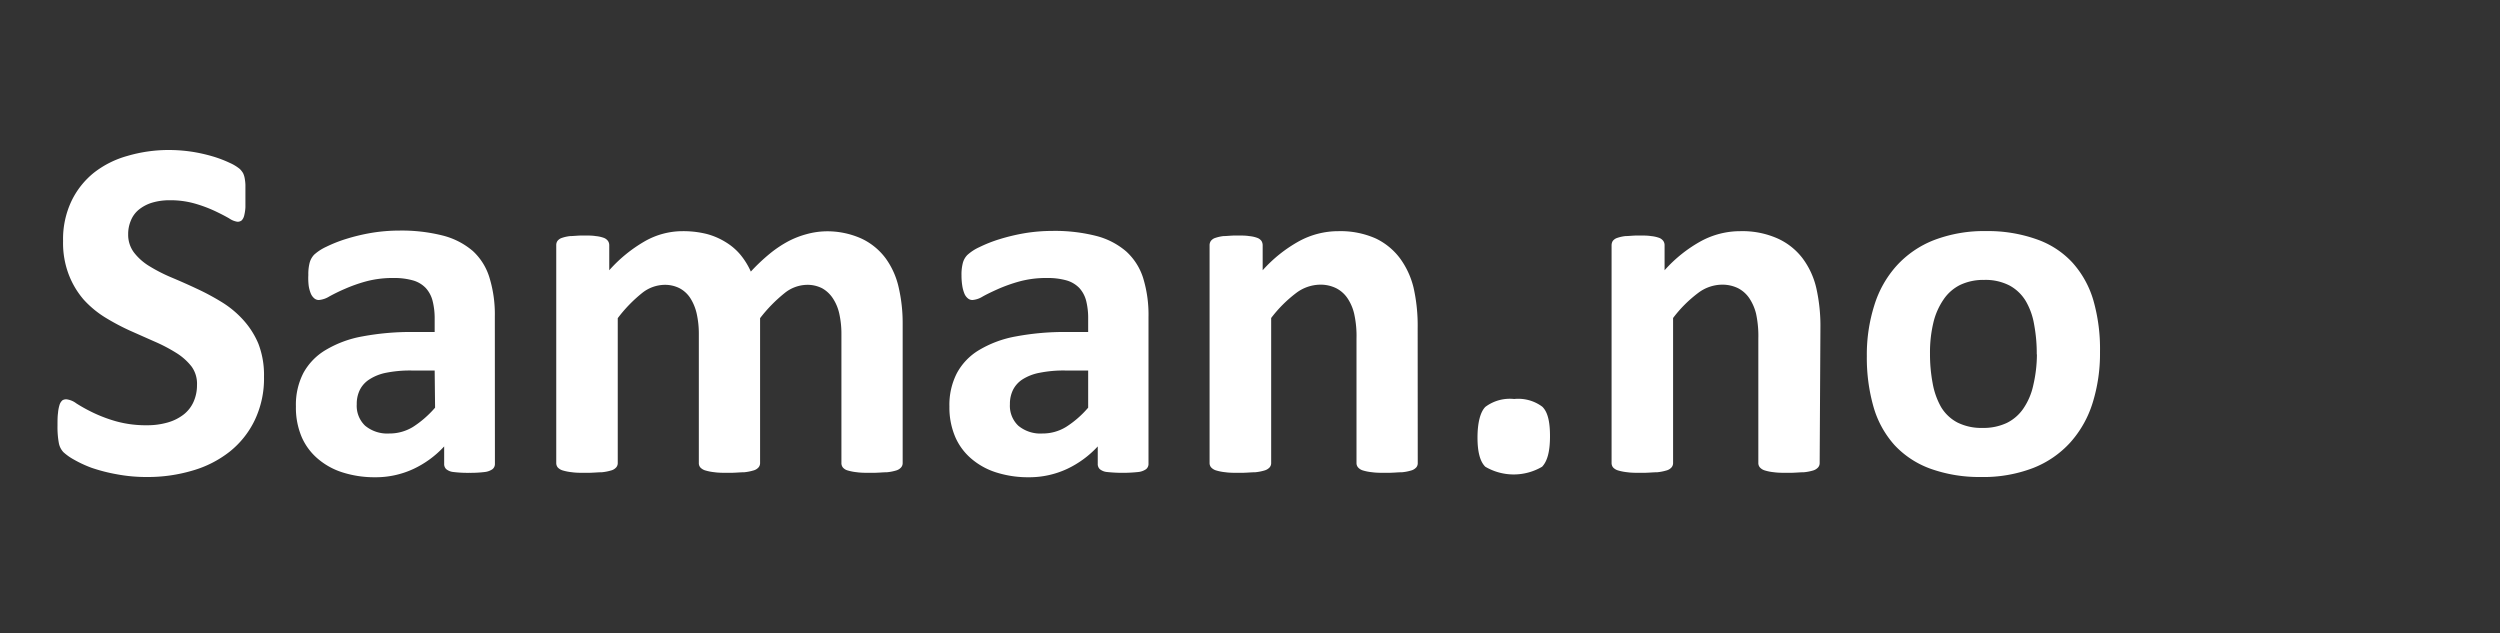
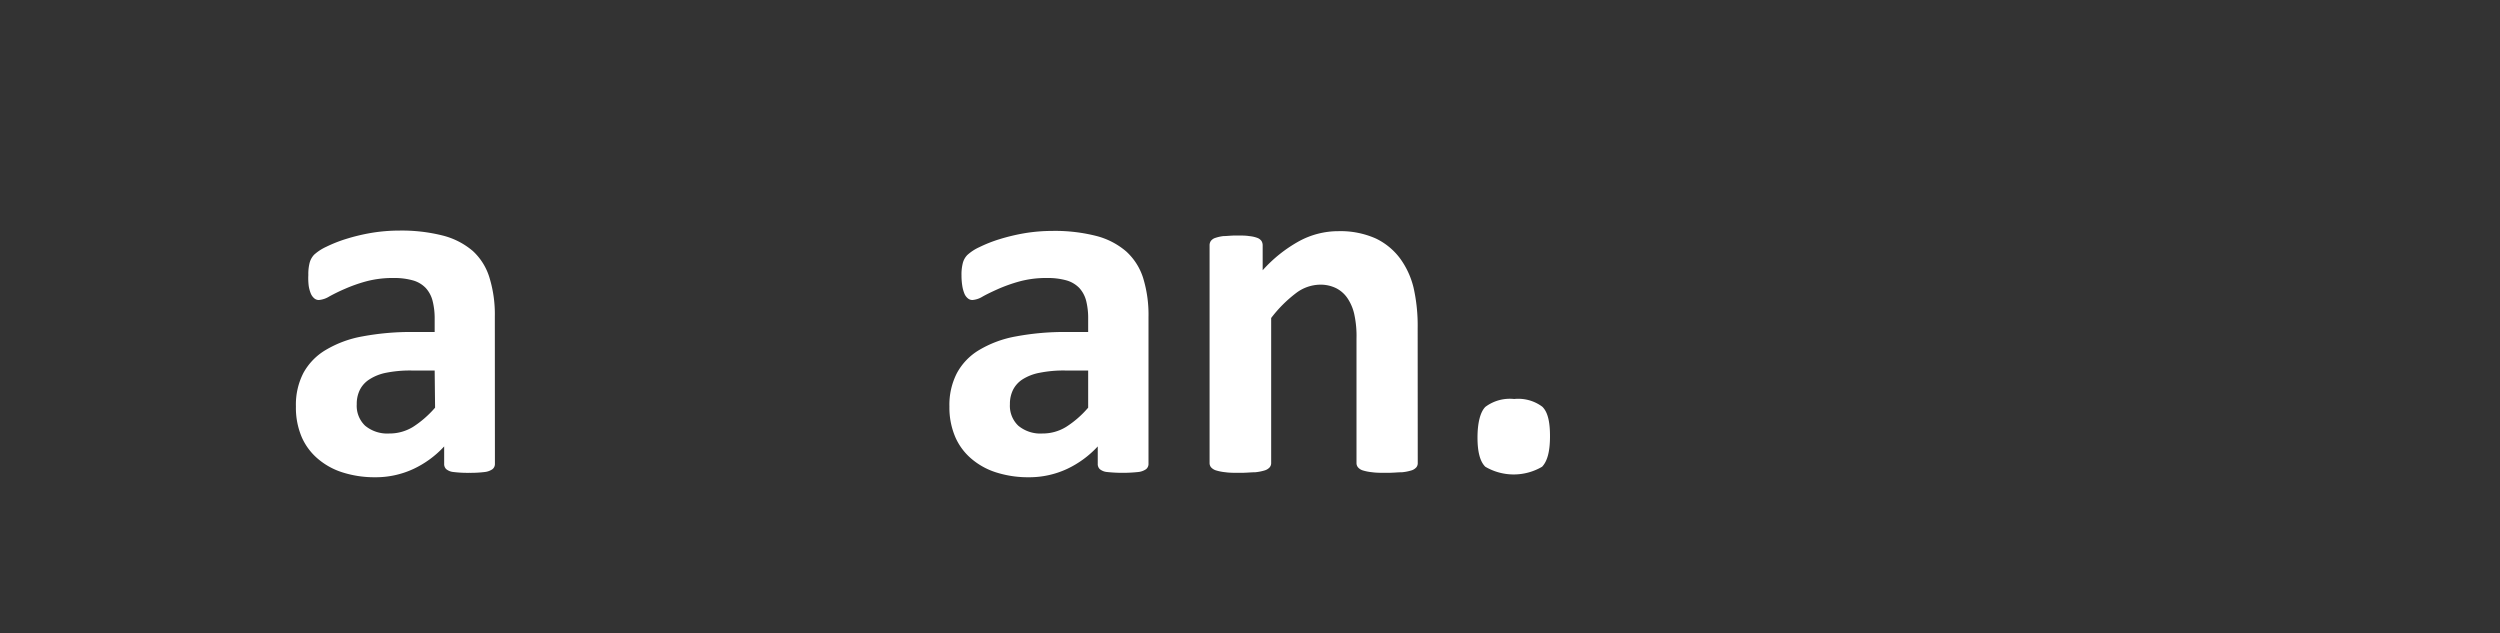
<svg xmlns="http://www.w3.org/2000/svg" id="Layer_1" data-name="Layer 1" viewBox="0 0 300 76">
  <rect x="0" y="0" width="300" height="76" fill="#333333" stroke="none" />
  <defs>
    <style>.cls-1{fill:#fff;}</style>
  </defs>
-   <path class="cls-1" d="M31.68,45.2a11.58,11.58,0,0,1-1.12,5.24,10.78,10.78,0,0,1-3,3.76,13,13,0,0,1-4.46,2.27,18.77,18.77,0,0,1-5.44.77A19,19,0,0,1,14,56.91a20.37,20.37,0,0,1-3-.77,14,14,0,0,1-2.15-1,6.41,6.41,0,0,1-1.24-.88,2.2,2.2,0,0,1-.55-1.1,10.67,10.67,0,0,1-.16-2.07c0-.6,0-1.11.06-1.52a4.45,4.45,0,0,1,.19-1,1.18,1.18,0,0,1,.35-.54A.85.85,0,0,1,8,47.92a2.44,2.44,0,0,1,1.15.48,19,19,0,0,0,1.92,1.07,17.33,17.33,0,0,0,2.8,1.07,13.29,13.29,0,0,0,3.76.49,8.83,8.83,0,0,0,2.52-.34,5.59,5.59,0,0,0,1.89-.95,4,4,0,0,0,1.19-1.53,4.89,4.89,0,0,0,.41-2A3.52,3.52,0,0,0,23,44a7,7,0,0,0-1.83-1.64A19.22,19.22,0,0,0,18.58,41c-.95-.42-1.94-.86-3-1.33a27.35,27.35,0,0,1-3-1.6,11.94,11.94,0,0,1-2.56-2.14A10.16,10.16,0,0,1,8.27,33a10.59,10.59,0,0,1-.7-4.07,10.66,10.66,0,0,1,1-4.79,9.8,9.8,0,0,1,2.72-3.43,11.53,11.53,0,0,1,4-2A17.58,17.58,0,0,1,20.28,18a18.87,18.87,0,0,1,2.7.2,19.51,19.51,0,0,1,2.52.56,14.16,14.16,0,0,1,2.08.79,5.16,5.16,0,0,1,1.2.73,2.55,2.55,0,0,1,.39.5,2.43,2.43,0,0,1,.18.54,5.68,5.68,0,0,1,.1.85c0,.35,0,.77,0,1.28s0,1,0,1.43a5.23,5.23,0,0,1-.15,1,1.28,1.28,0,0,1-.29.56.77.77,0,0,1-.52.17,2.37,2.37,0,0,1-1-.41c-.47-.27-1.05-.57-1.73-.89a16,16,0,0,0-2.37-.88,10.65,10.65,0,0,0-3-.4,7.25,7.25,0,0,0-2.2.31,4.71,4.71,0,0,0-1.57.85,3.28,3.28,0,0,0-.93,1.31,4.12,4.12,0,0,0-.31,1.61,3.54,3.54,0,0,0,.69,2.18,6.72,6.72,0,0,0,1.84,1.64,19.51,19.51,0,0,0,2.63,1.35c1,.42,2,.86,3,1.33a28.74,28.74,0,0,1,3,1.6,11.74,11.74,0,0,1,2.61,2.14A10,10,0,0,1,31,41.23,10.4,10.4,0,0,1,31.68,45.2Z" />
  <path class="cls-1" d="M59.39,55.65a.8.8,0,0,1-.29.65,2,2,0,0,1-.92.34,13.86,13.86,0,0,1-1.86.1,14,14,0,0,1-1.92-.1,1.61,1.61,0,0,1-.85-.34.84.84,0,0,1-.25-.65V53.57a11.79,11.79,0,0,1-3.68,2.7,10.7,10.7,0,0,1-4.58,1,12.62,12.62,0,0,1-3.83-.55,8.46,8.46,0,0,1-3-1.61,7.19,7.19,0,0,1-2-2.65,9,9,0,0,1-.7-3.69,8.31,8.31,0,0,1,.89-4A7.25,7.25,0,0,1,39.08,42a13.07,13.07,0,0,1,4.4-1.63,31.66,31.66,0,0,1,6.13-.53h2.55V38.25a8.52,8.52,0,0,0-.25-2.15,3.62,3.62,0,0,0-.82-1.54,3.42,3.42,0,0,0-1.53-.91,8.27,8.27,0,0,0-2.35-.29,12.31,12.31,0,0,0-3.3.41,18.39,18.39,0,0,0-2.56.91,20.45,20.45,0,0,0-1.86.91,2.8,2.8,0,0,1-1.22.41.84.84,0,0,1-.57-.21,1.51,1.51,0,0,1-.41-.58,4.11,4.11,0,0,1-.25-.94A7.72,7.72,0,0,1,37,33a5.46,5.46,0,0,1,.15-1.44,2.24,2.24,0,0,1,.55-1,5.74,5.74,0,0,1,1.44-.94,16.44,16.44,0,0,1,2.4-.95,23.34,23.34,0,0,1,3-.72,20.37,20.37,0,0,1,3.35-.28,20.09,20.09,0,0,1,5.26.6,8.92,8.92,0,0,1,3.59,1.85,7.15,7.15,0,0,1,2,3.21,15,15,0,0,1,.64,4.66ZM52.16,44.46H49.34a14.71,14.71,0,0,0-3,.27,5.7,5.7,0,0,0-2,.79,3.18,3.18,0,0,0-1.16,1.27,3.78,3.78,0,0,0-.37,1.72,3.29,3.29,0,0,0,1,2.57,4.16,4.16,0,0,0,2.89.94,5.41,5.41,0,0,0,2.86-.79,12.27,12.27,0,0,0,2.65-2.31Z" />
-   <path class="cls-1" d="M108.32,55.57a.79.79,0,0,1-.18.51,1.24,1.24,0,0,1-.58.37,5.66,5.66,0,0,1-1.12.22c-.46,0-1.06.07-1.78.07s-1.35,0-1.82-.07a5.94,5.94,0,0,1-1.13-.22,1.14,1.14,0,0,1-.58-.37.84.84,0,0,1-.16-.51V40.07a11.06,11.06,0,0,0-.25-2.4,5.43,5.43,0,0,0-.77-1.86,3.69,3.69,0,0,0-1.28-1.21,3.87,3.87,0,0,0-1.86-.42,4.39,4.39,0,0,0-2.67,1,17.66,17.66,0,0,0-2.93,3V55.57a.79.79,0,0,1-.18.51,1.21,1.21,0,0,1-.6.37,5.81,5.81,0,0,1-1.12.22c-.47,0-1.06.07-1.76.07s-1.32,0-1.79-.07a5.94,5.94,0,0,1-1.13-.22,1.32,1.32,0,0,1-.6-.37.79.79,0,0,1-.17-.51V40.07a11.06,11.06,0,0,0-.25-2.4,5.84,5.84,0,0,0-.75-1.86,3.48,3.48,0,0,0-1.29-1.21,3.87,3.87,0,0,0-1.84-.42,4.42,4.42,0,0,0-2.7,1,16.9,16.9,0,0,0-2.9,3V55.57a.79.79,0,0,1-.18.51,1.21,1.21,0,0,1-.6.37,5.81,5.81,0,0,1-1.12.22c-.47,0-1.07.07-1.79.07s-1.32,0-1.79-.07a5.94,5.94,0,0,1-1.13-.22,1.32,1.32,0,0,1-.6-.37.85.85,0,0,1-.17-.51V29.43a.89.89,0,0,1,.14-.51,1.11,1.11,0,0,1,.53-.37,4.64,4.64,0,0,1,1-.22c.4,0,.91-.07,1.51-.07s1.14,0,1.55.07a4,4,0,0,1,1,.22,1.1,1.1,0,0,1,.48.37.9.9,0,0,1,.15.51v3a17.1,17.1,0,0,1,4.32-3.51,9.16,9.16,0,0,1,4.49-1.18,11.66,11.66,0,0,1,2.9.34,8.38,8.38,0,0,1,2.3,1,7.09,7.09,0,0,1,1.75,1.51,8.9,8.9,0,0,1,1.23,2,22.71,22.71,0,0,1,2.3-2.17,13.81,13.81,0,0,1,2.22-1.48,10.71,10.71,0,0,1,2.2-.85A9.35,9.35,0,0,1,99,27.76a10,10,0,0,1,4.4.88A7.68,7.68,0,0,1,106.28,31a9.46,9.46,0,0,1,1.57,3.53,19,19,0,0,1,.47,4.28Z" />
  <path class="cls-1" d="M137.82,55.65a.8.8,0,0,1-.29.65,2,2,0,0,1-.93.34,17.81,17.81,0,0,1-3.77,0,1.61,1.61,0,0,1-.85-.34.84.84,0,0,1-.25-.65V53.57a11.91,11.91,0,0,1-3.68,2.7,10.74,10.74,0,0,1-4.58,1,12.57,12.57,0,0,1-3.83-.55,8.51,8.51,0,0,1-3-1.61,7.17,7.17,0,0,1-2-2.65,9,9,0,0,1-.71-3.69,8.31,8.31,0,0,1,.9-4A7.22,7.22,0,0,1,117.5,42a13.13,13.13,0,0,1,4.41-1.63,31.66,31.66,0,0,1,6.13-.53h2.54V38.25a8.55,8.55,0,0,0-.24-2.15,3.62,3.62,0,0,0-.82-1.54,3.48,3.48,0,0,0-1.53-.91,8.3,8.3,0,0,0-2.36-.29,12.18,12.18,0,0,0-3.29.41,19,19,0,0,0-2.57.91c-.74.33-1.36.63-1.86.91a2.72,2.72,0,0,1-1.21.41.84.84,0,0,1-.57-.21,1.41,1.41,0,0,1-.41-.58,4.11,4.11,0,0,1-.25-.94,7.72,7.72,0,0,1-.09-1.23,5.46,5.46,0,0,1,.15-1.44,2.14,2.14,0,0,1,.55-1,5.55,5.55,0,0,1,1.44-.94,16.44,16.44,0,0,1,2.4-.95,23.58,23.58,0,0,1,3-.72,20.49,20.49,0,0,1,3.36-.28,20.09,20.09,0,0,1,5.26.6,8.92,8.92,0,0,1,3.59,1.85,7.24,7.24,0,0,1,2.05,3.21,15,15,0,0,1,.64,4.66Zm-7.24-11.19h-2.81a14.64,14.64,0,0,0-3,.27,5.83,5.83,0,0,0-2.06.79,3.23,3.23,0,0,0-1.15,1.27,3.78,3.78,0,0,0-.37,1.72,3.29,3.29,0,0,0,1,2.57,4.14,4.14,0,0,0,2.89.94,5.37,5.37,0,0,0,2.85-.79,11.82,11.82,0,0,0,2.65-2.31Z" />
  <path class="cls-1" d="M170.13,55.57a.79.79,0,0,1-.17.51,1.28,1.28,0,0,1-.59.37,5.51,5.51,0,0,1-1.12.22c-.48,0-1.07.07-1.78.07s-1.32,0-1.8-.07a5.63,5.63,0,0,1-1.13-.22,1.24,1.24,0,0,1-.58-.37.79.79,0,0,1-.18-.51V40.65a12.24,12.24,0,0,0-.28-3,5.65,5.65,0,0,0-.8-1.86,3.63,3.63,0,0,0-1.37-1.21,4.23,4.23,0,0,0-1.94-.42,4.87,4.87,0,0,0-2.85,1,15.46,15.46,0,0,0-3,3V55.57a.79.79,0,0,1-.18.51,1.32,1.32,0,0,1-.6.37,5.78,5.78,0,0,1-1.13.22c-.47,0-1.06.07-1.78.07s-1.32,0-1.79-.07a5.78,5.78,0,0,1-1.13-.22,1.32,1.32,0,0,1-.6-.37.79.79,0,0,1-.18-.51V29.43a.9.9,0,0,1,.15-.51,1.06,1.06,0,0,1,.53-.37,4.64,4.64,0,0,1,1-.22c.4,0,.9-.07,1.51-.07s1.14,0,1.55.07a3.82,3.82,0,0,1,1,.22,1.08,1.08,0,0,1,.49.37,1,1,0,0,1,.14.51v3a16.73,16.73,0,0,1,4.41-3.51,9.87,9.87,0,0,1,4.67-1.18,10.43,10.43,0,0,1,4.5.88A7.87,7.87,0,0,1,168,31a9.88,9.88,0,0,1,1.63,3.53,20.74,20.74,0,0,1,.49,4.86Z" />
  <path class="cls-1" d="M186,52.34c0,1.82-.31,3-.95,3.67a6.73,6.73,0,0,1-6.81,0c-.63-.61-.94-1.78-.94-3.5s.32-3.07.95-3.69a4.9,4.9,0,0,1,3.45-.94,4.82,4.82,0,0,1,3.37.92C185.73,49.43,186,50.61,186,52.34Z" />
-   <path class="cls-1" d="M218.36,55.57a.79.79,0,0,1-.18.51,1.29,1.29,0,0,1-.58.37,5.63,5.63,0,0,1-1.13.22c-.48,0-1.07.07-1.77.07s-1.33,0-1.81-.07a5.51,5.51,0,0,1-1.12-.22,1.28,1.28,0,0,1-.59-.37.79.79,0,0,1-.18-.51V40.65a12.85,12.85,0,0,0-.27-3,5.88,5.88,0,0,0-.81-1.86,3.68,3.68,0,0,0-1.36-1.21,4.31,4.31,0,0,0-1.95-.42,4.82,4.82,0,0,0-2.84,1,15.2,15.2,0,0,0-3,3V55.57a.79.79,0,0,1-.18.51,1.21,1.21,0,0,1-.6.37,5.81,5.81,0,0,1-1.12.22c-.47,0-1.07.07-1.79.07s-1.32,0-1.79-.07a5.94,5.94,0,0,1-1.13-.22,1.32,1.32,0,0,1-.6-.37.85.85,0,0,1-.17-.51V29.43a1,1,0,0,1,.14-.51,1.11,1.11,0,0,1,.53-.37,4.64,4.64,0,0,1,1-.22c.4,0,.91-.07,1.51-.07s1.14,0,1.55.07a4,4,0,0,1,1,.22,1.1,1.1,0,0,1,.48.37.9.9,0,0,1,.15.51v3a16.54,16.54,0,0,1,4.4-3.51,9.91,9.91,0,0,1,4.68-1.18,10.42,10.42,0,0,1,4.49.88,7.79,7.79,0,0,1,3,2.39,9.55,9.55,0,0,1,1.63,3.53,20.69,20.69,0,0,1,.5,4.86Z" />
-   <path class="cls-1" d="M252,42.24a19.87,19.87,0,0,1-.88,6.09,12.8,12.8,0,0,1-2.67,4.75A11.86,11.86,0,0,1,244,56.15a16.62,16.62,0,0,1-6.3,1.09,17.35,17.35,0,0,1-6.06-1,11,11,0,0,1-4.28-2.81,11.67,11.67,0,0,1-2.52-4.54,21.42,21.42,0,0,1-.82-6.16,19.62,19.62,0,0,1,.9-6.1,12.67,12.67,0,0,1,2.68-4.75,11.92,11.92,0,0,1,4.46-3.06,16.8,16.8,0,0,1,6.29-1.09,17.46,17.46,0,0,1,6.09,1,10.56,10.56,0,0,1,4.26,2.79,11.66,11.66,0,0,1,2.51,4.54A21.19,21.19,0,0,1,252,42.24Zm-7.59.29a18.73,18.73,0,0,0-.31-3.56,8.27,8.27,0,0,0-1-2.83,5.12,5.12,0,0,0-1.94-1.87,6.28,6.28,0,0,0-3.07-.68,6.48,6.48,0,0,0-2.87.6,5.18,5.18,0,0,0-2,1.76A8.25,8.25,0,0,0,232,38.74a15.31,15.31,0,0,0-.4,3.7,18.69,18.69,0,0,0,.32,3.56,8.94,8.94,0,0,0,1,2.83,5,5,0,0,0,1.95,1.86,6.4,6.4,0,0,0,3.05.66,6.56,6.56,0,0,0,2.9-.6,5.16,5.16,0,0,0,2-1.75,7.88,7.88,0,0,0,1.17-2.76A16.6,16.6,0,0,0,244.43,42.53Z" />
</svg>